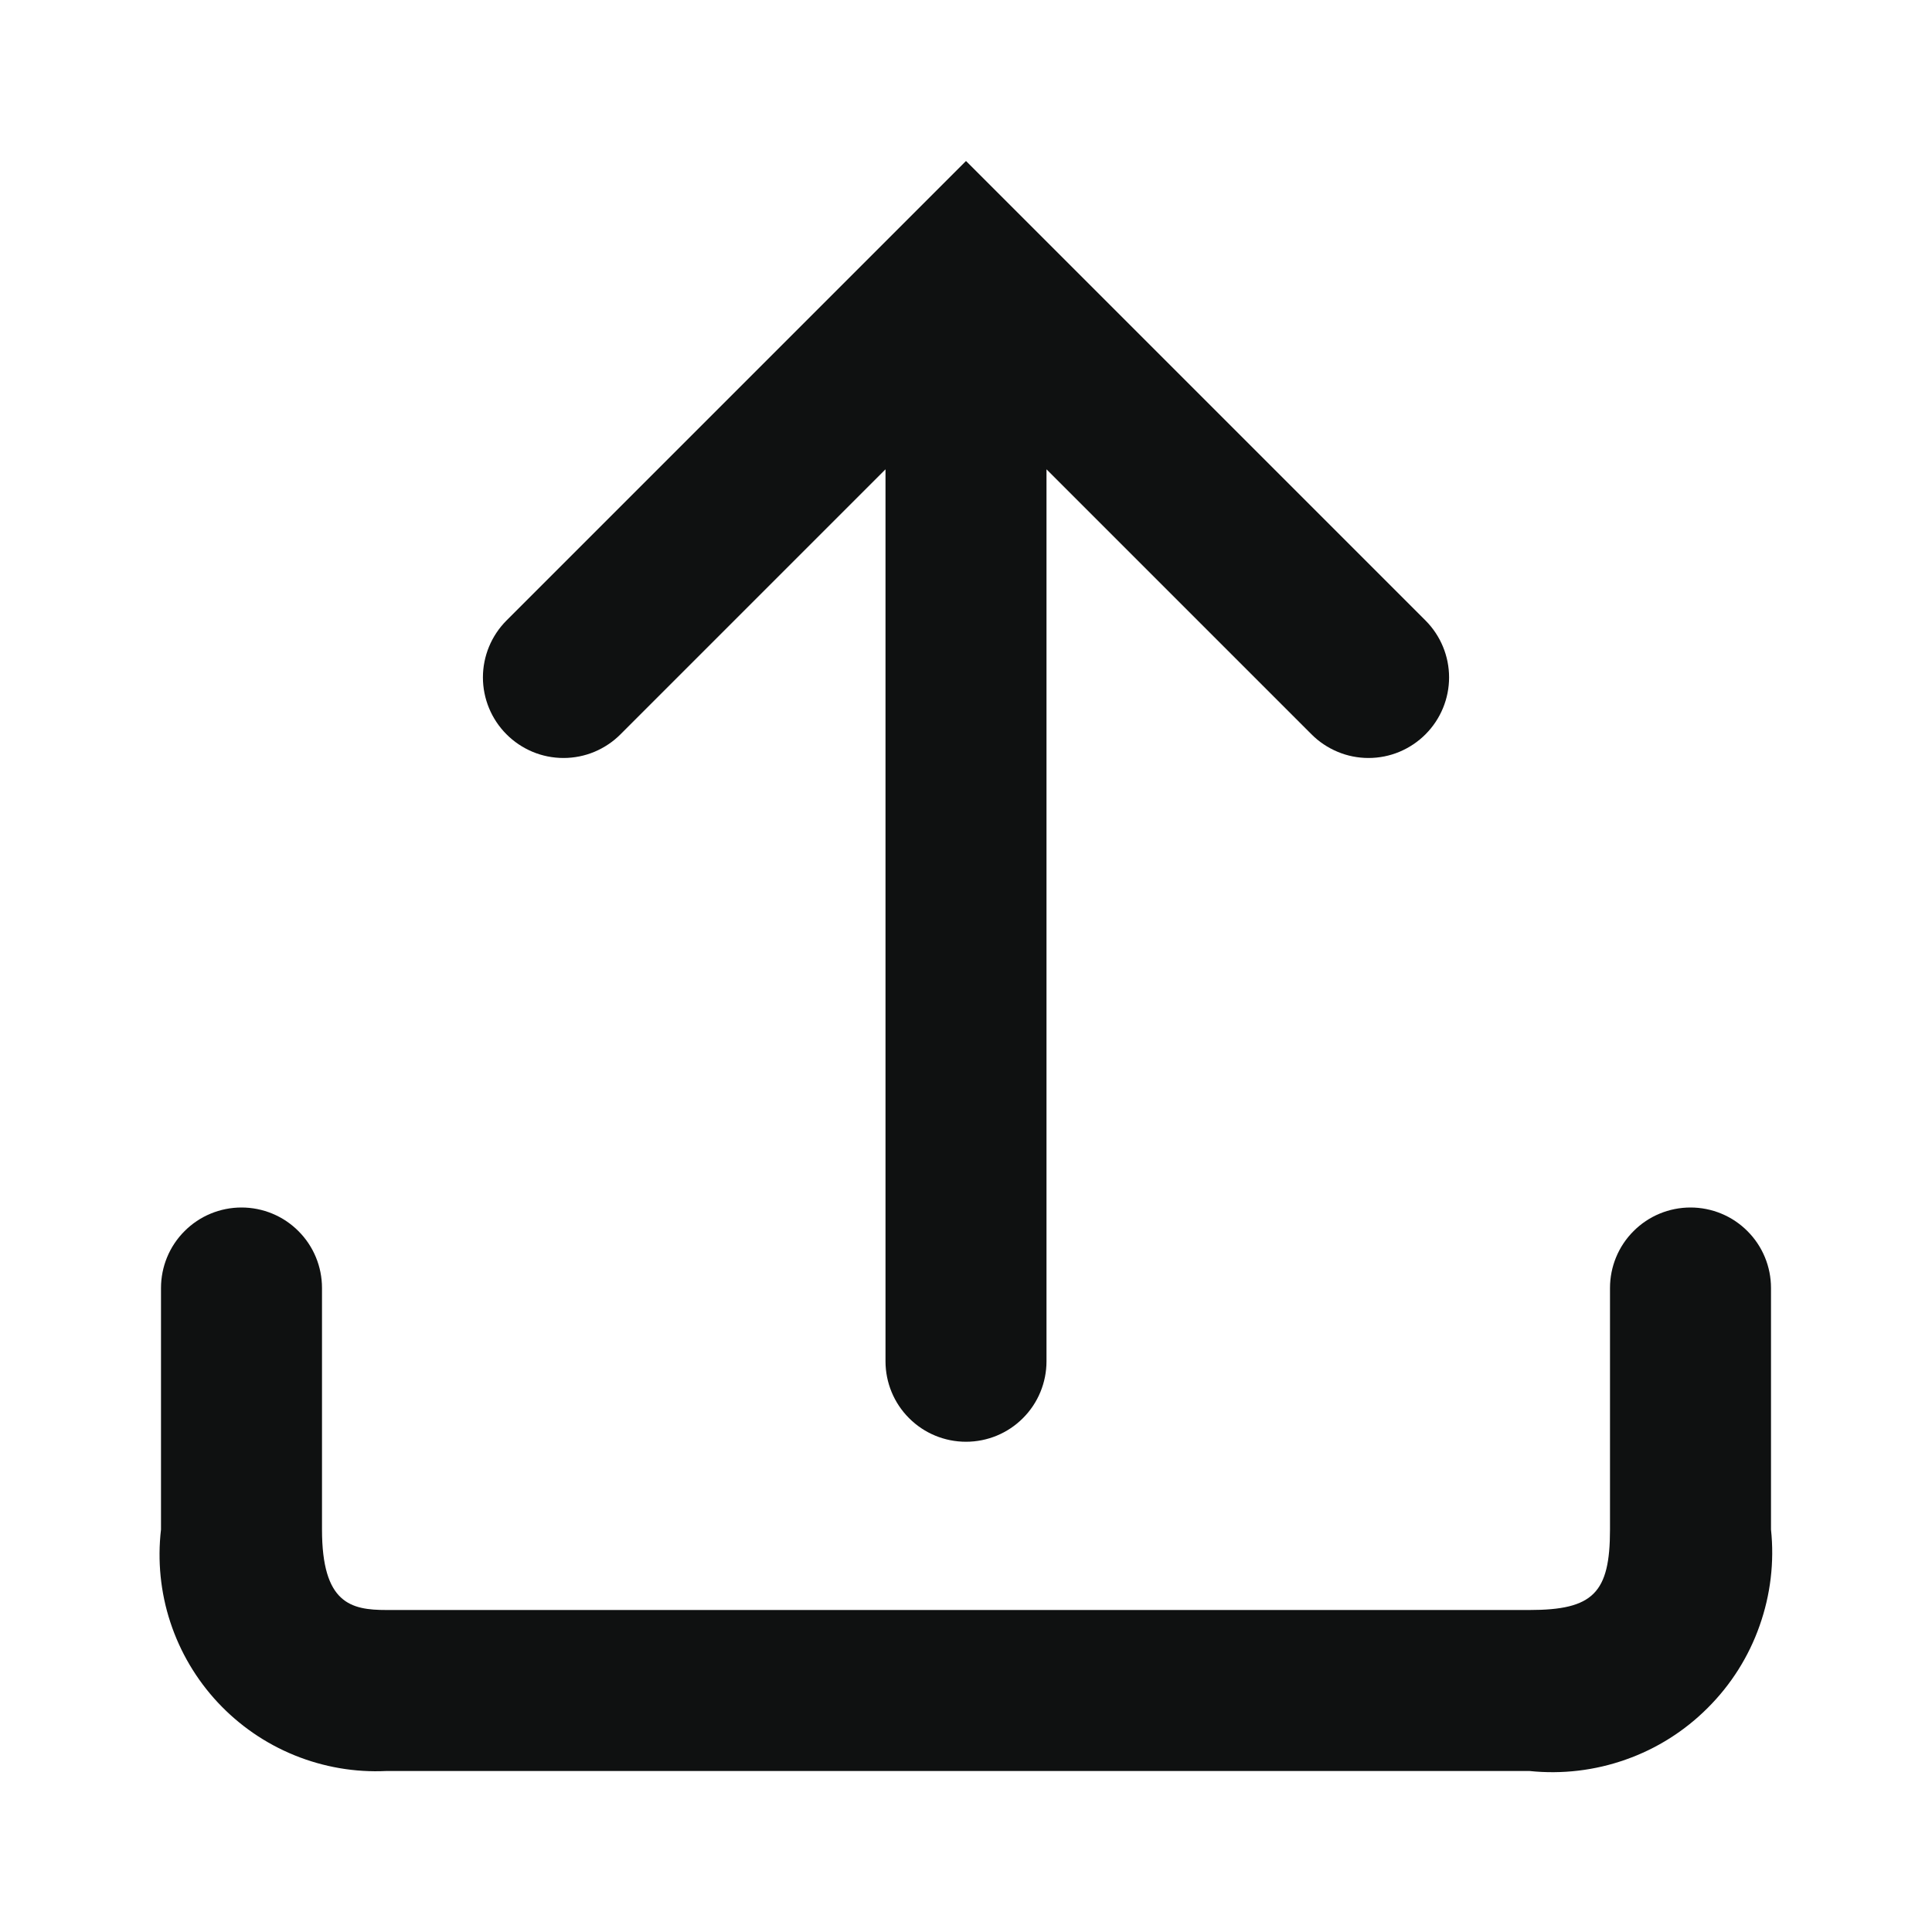
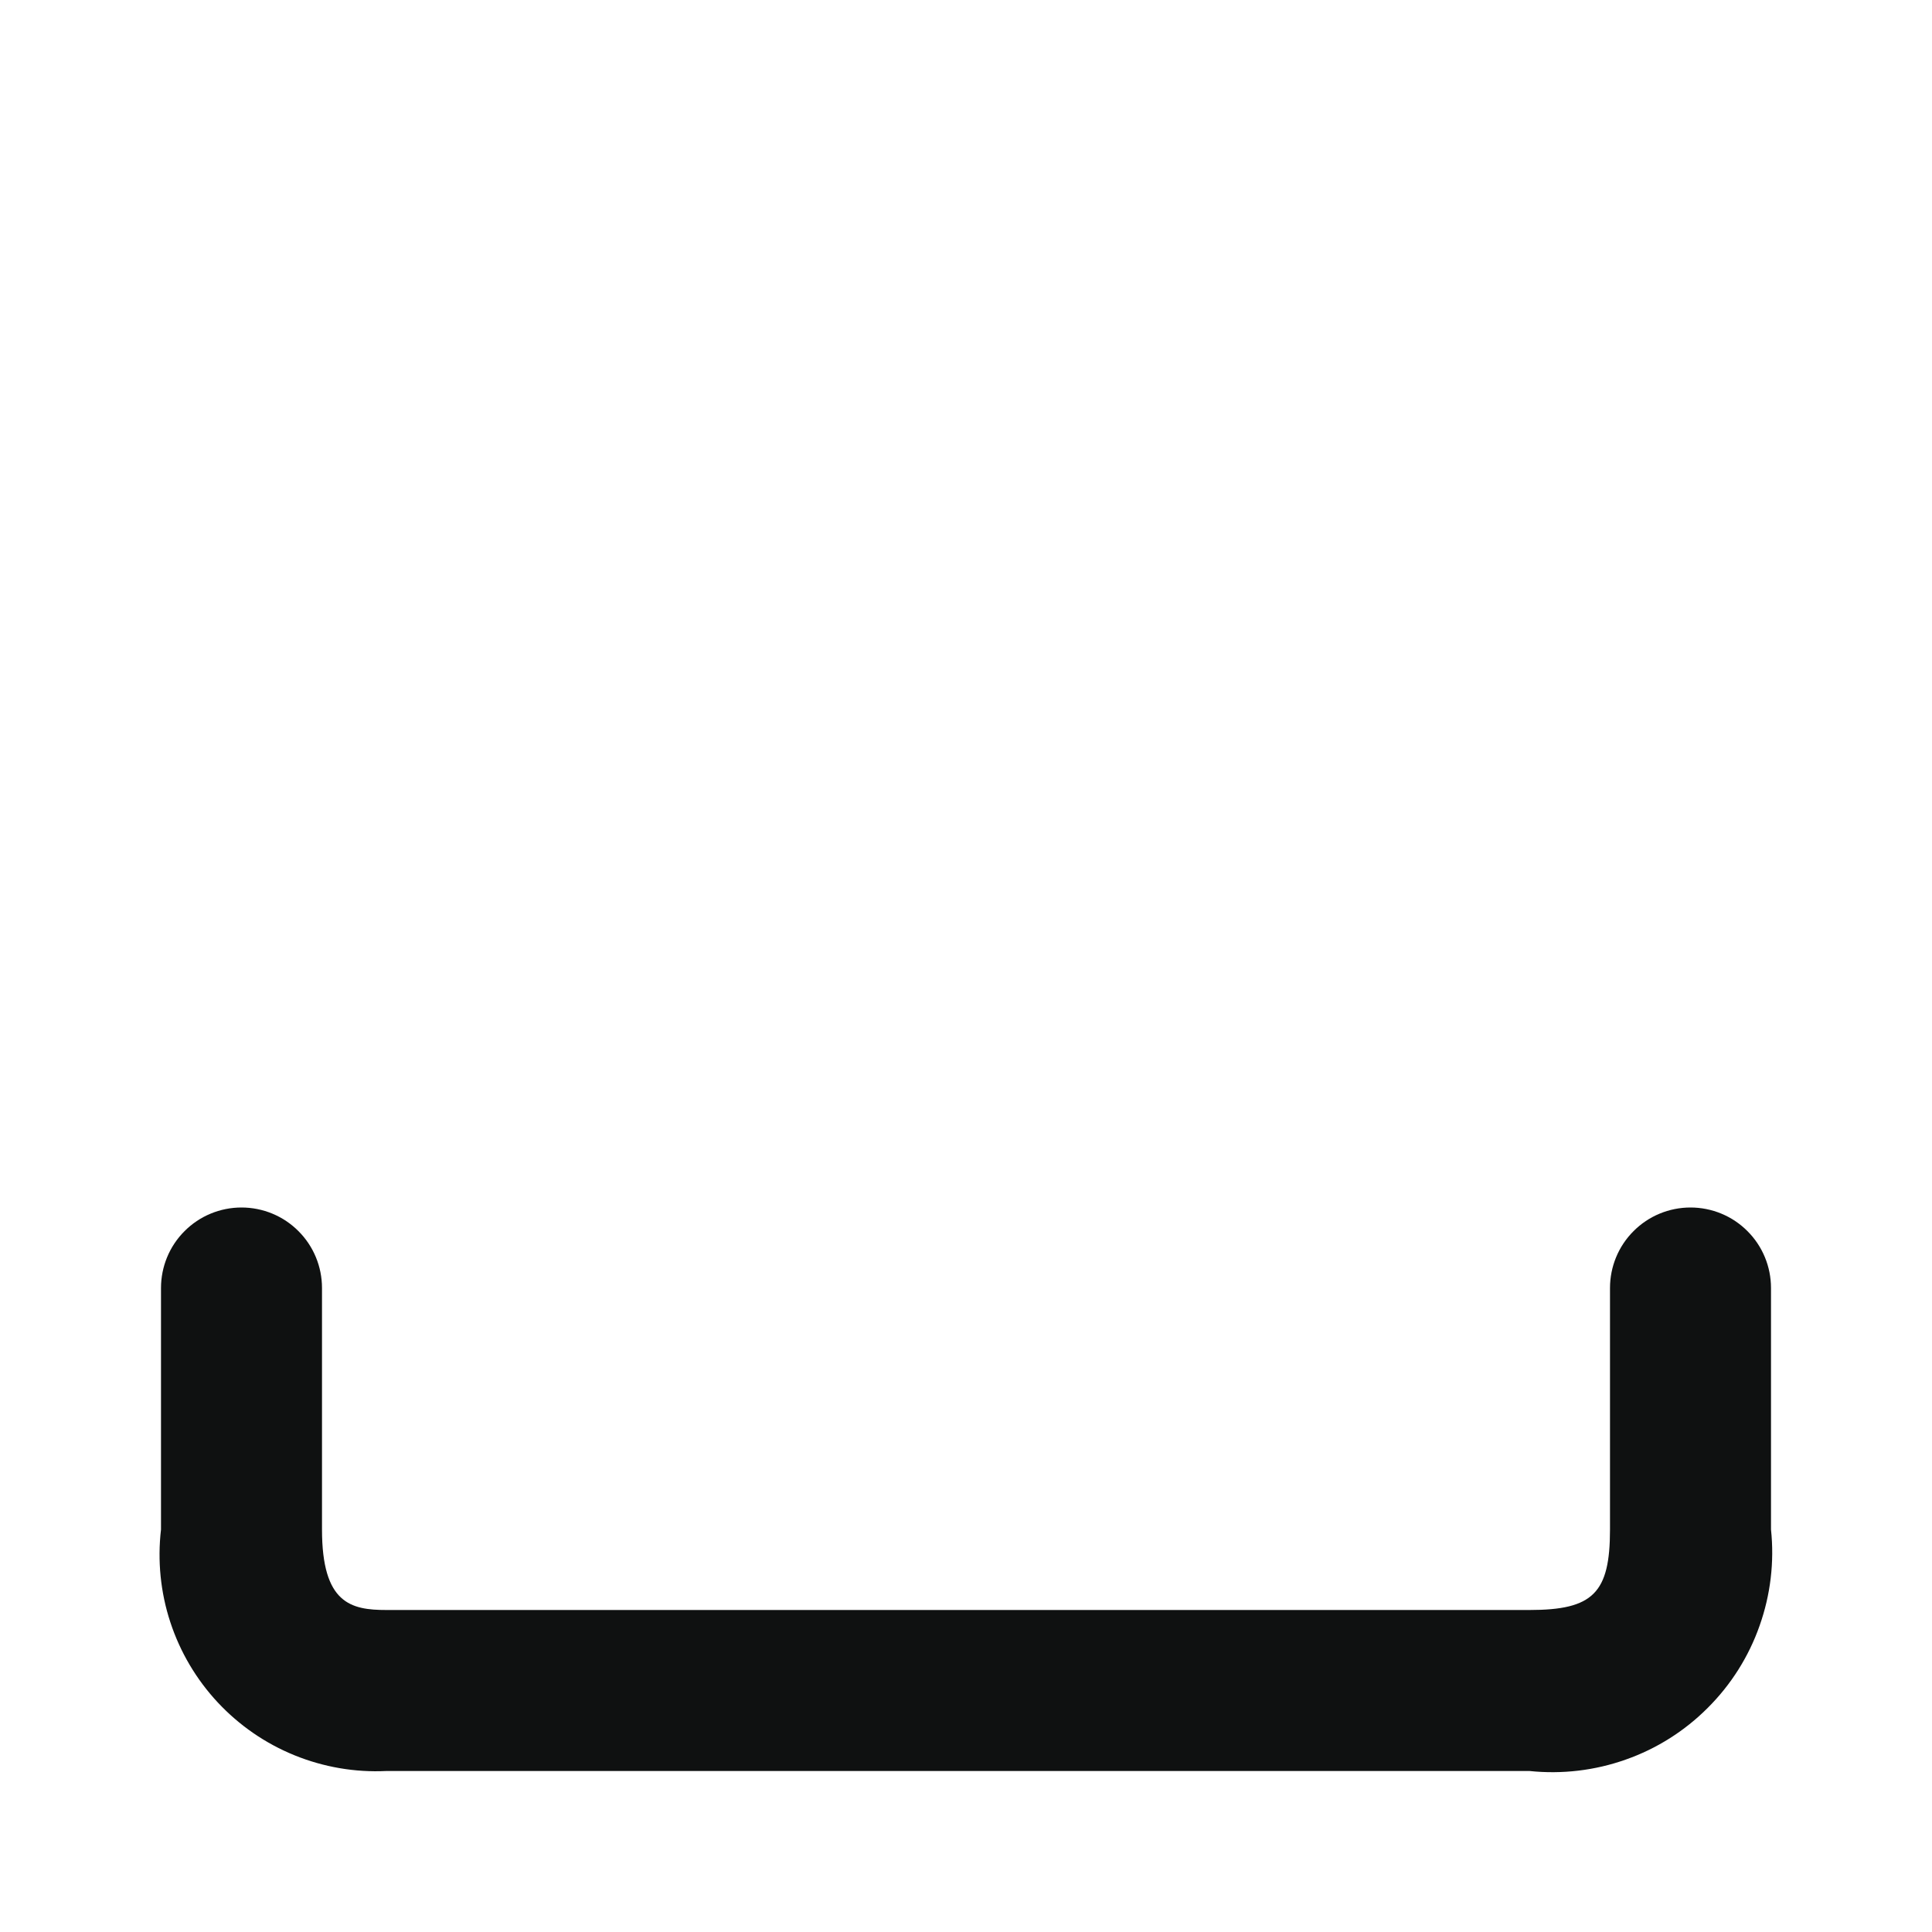
<svg xmlns="http://www.w3.org/2000/svg" width="24" height="24" viewBox="0 0 24 24" fill="none">
  <path d="M21 15C20.735 15 20.48 15.105 20.293 15.293C20.105 15.48 20 15.735 20 16V19C20 19.79 19.79 20 19 20H4.8C4.36 20 4 19.92 4 19V16C4 15.735 3.895 15.48 3.707 15.293C3.52 15.105 3.265 15 3 15C2.735 15 2.48 15.105 2.293 15.293C2.105 15.48 2 15.735 2 16V19C1.955 19.388 1.994 19.781 2.116 20.152C2.238 20.523 2.439 20.863 2.705 21.148C2.972 21.434 3.297 21.658 3.659 21.805C4.021 21.952 4.41 22.019 4.8 22H19C19.404 22.042 19.813 21.994 20.196 21.858C20.58 21.723 20.928 21.503 21.215 21.215C21.503 20.928 21.723 20.58 21.858 20.196C21.994 19.813 22.043 19.404 22 19V16C22 15.735 21.895 15.48 21.707 15.293C21.52 15.105 21.265 15 21 15Z" fill="#0F1111" />
-   <path d="M12 2L6.29 7.71C6.104 7.897 5.999 8.151 5.999 8.415C5.999 8.679 6.104 8.933 6.29 9.12C6.383 9.214 6.494 9.288 6.615 9.339C6.737 9.39 6.868 9.416 7 9.416C7.132 9.416 7.263 9.39 7.385 9.339C7.506 9.288 7.617 9.214 7.71 9.12L11 5.83V16.91C11 17.175 11.105 17.43 11.293 17.617C11.48 17.805 11.735 17.91 12 17.91C12.265 17.91 12.52 17.805 12.707 17.617C12.895 17.43 13 17.175 13 16.91V5.83L16.29 9.12C16.383 9.214 16.494 9.288 16.616 9.339C16.737 9.39 16.868 9.416 17 9.416C17.132 9.416 17.263 9.39 17.385 9.339C17.506 9.288 17.617 9.214 17.71 9.12C17.896 8.933 18.001 8.679 18.001 8.415C18.001 8.151 17.896 7.897 17.71 7.71L12 2Z" fill="#0F1111" />
</svg>